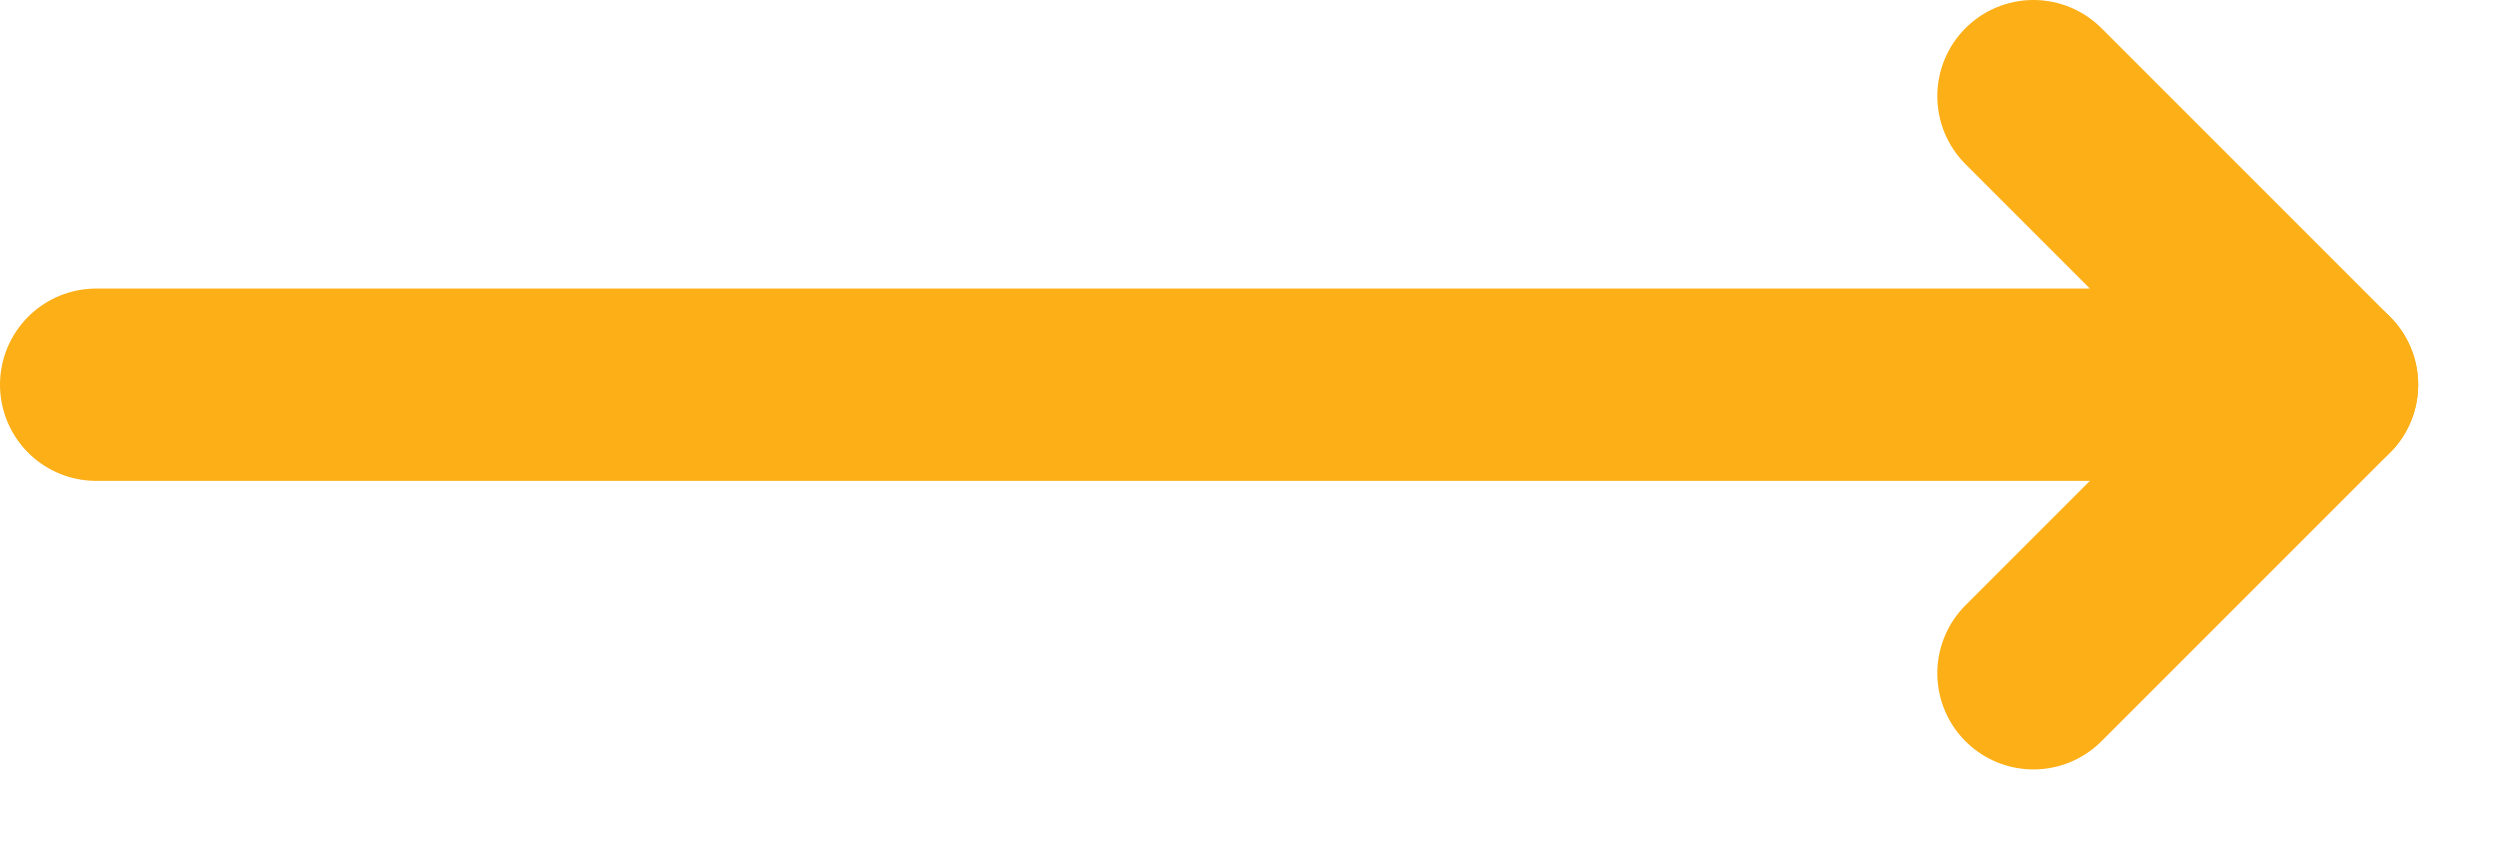
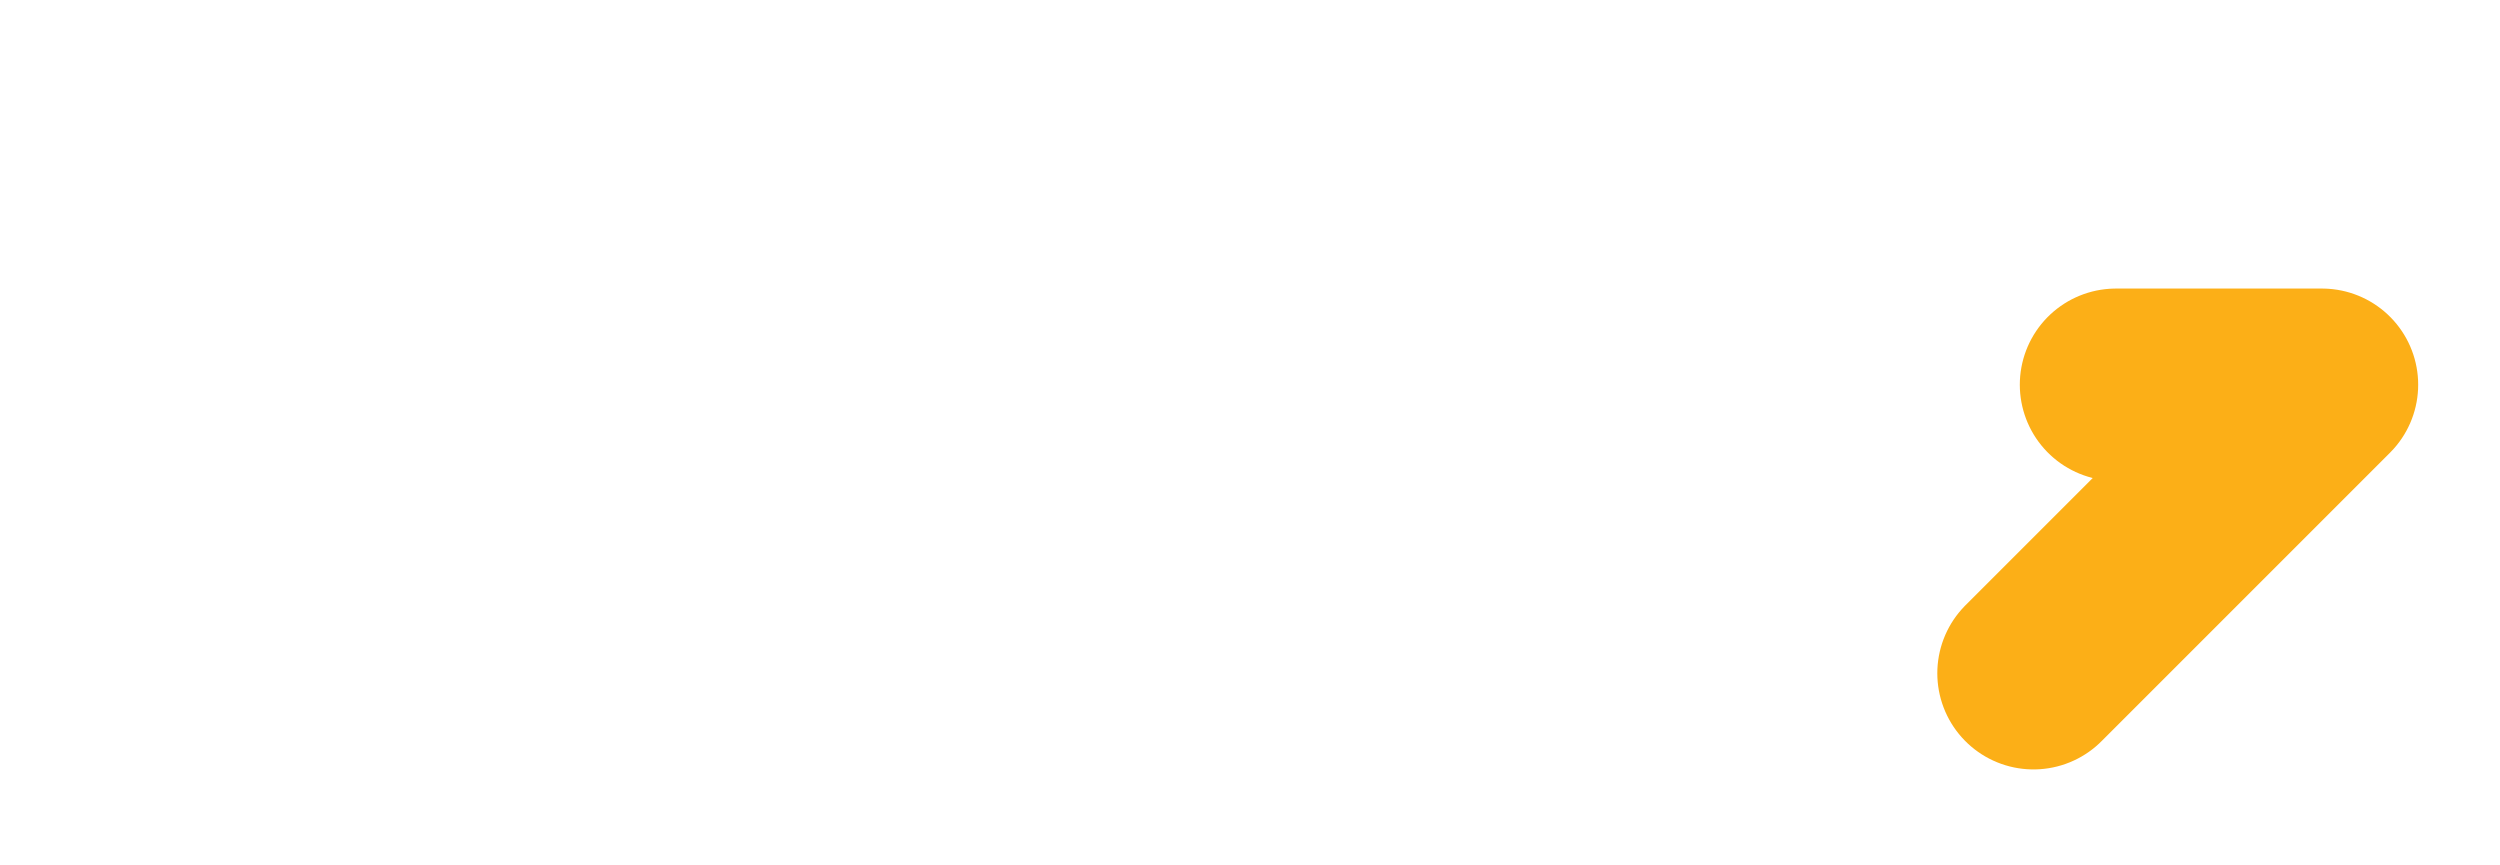
<svg xmlns="http://www.w3.org/2000/svg" width="26" height="9" viewBox="0 0 26 9" fill="none">
-   <path d="M1 4.001H24.149L21.148 1" stroke="#FCAF17" stroke-width="2" stroke-linecap="round" stroke-linejoin="round" />
  <path d="M22.006 4.001H24.149L21.148 7.002" stroke="#FCAF17" stroke-width="2" stroke-linecap="round" stroke-linejoin="round" />
</svg>